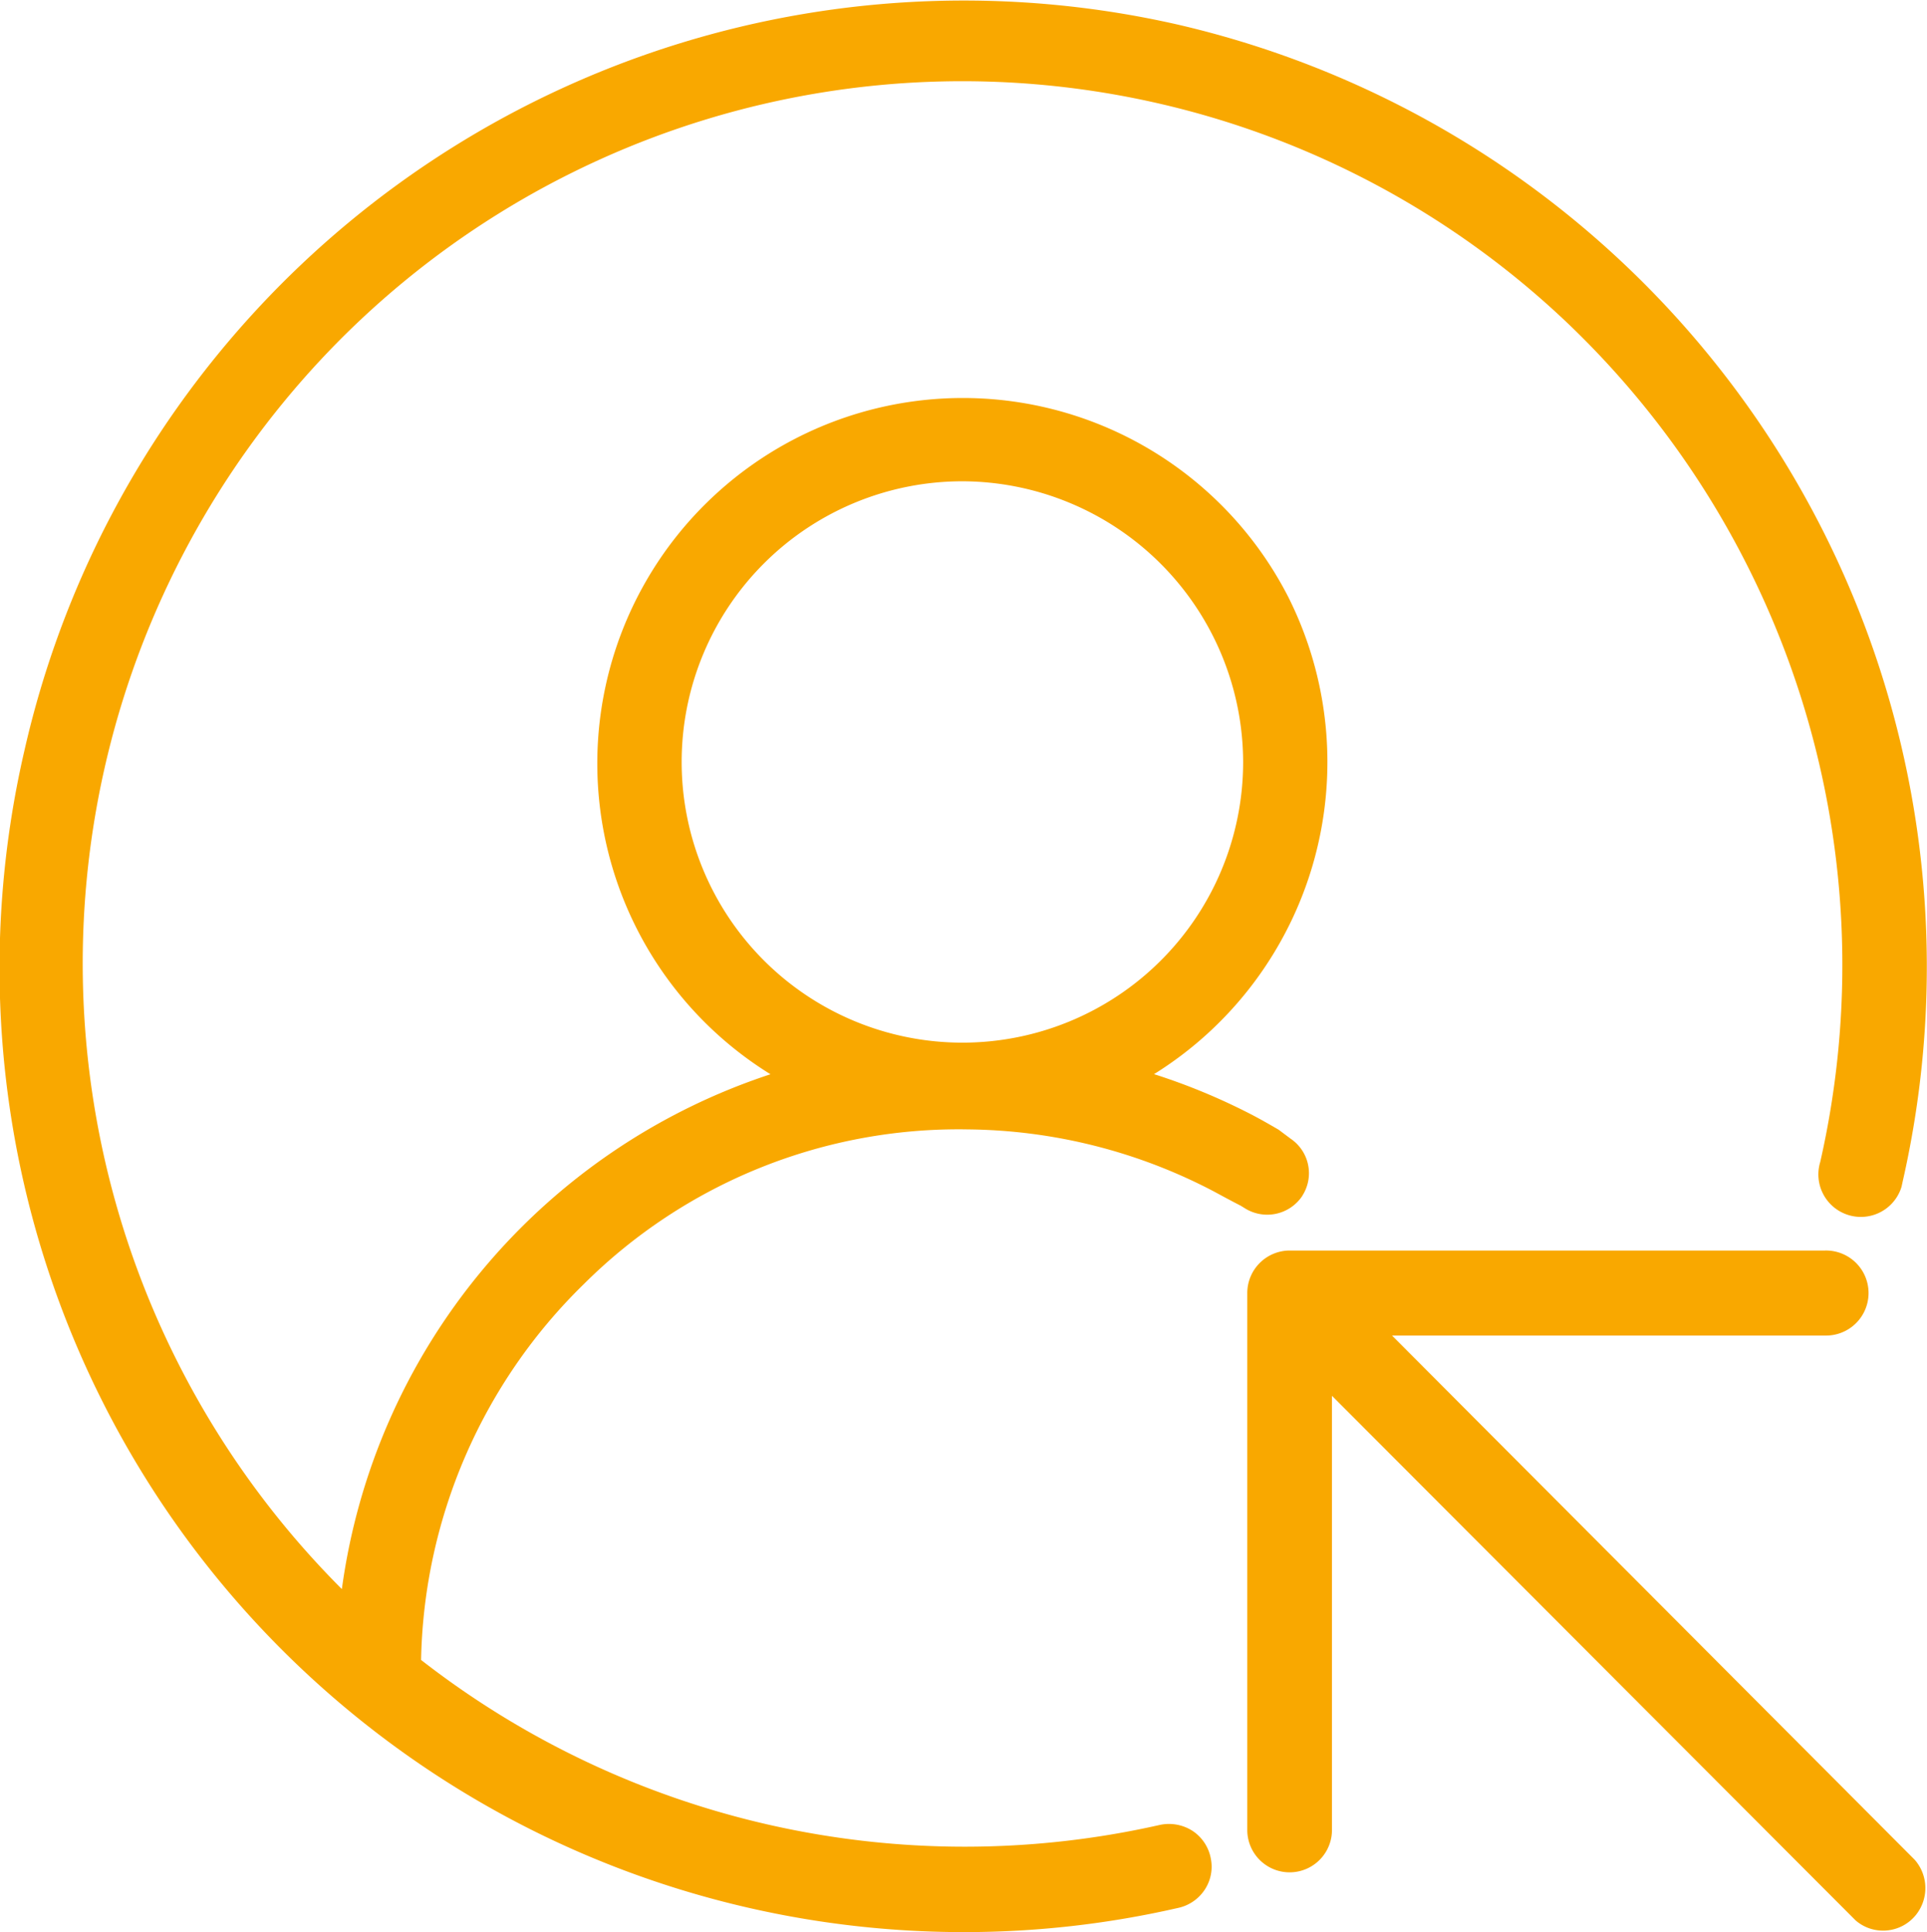
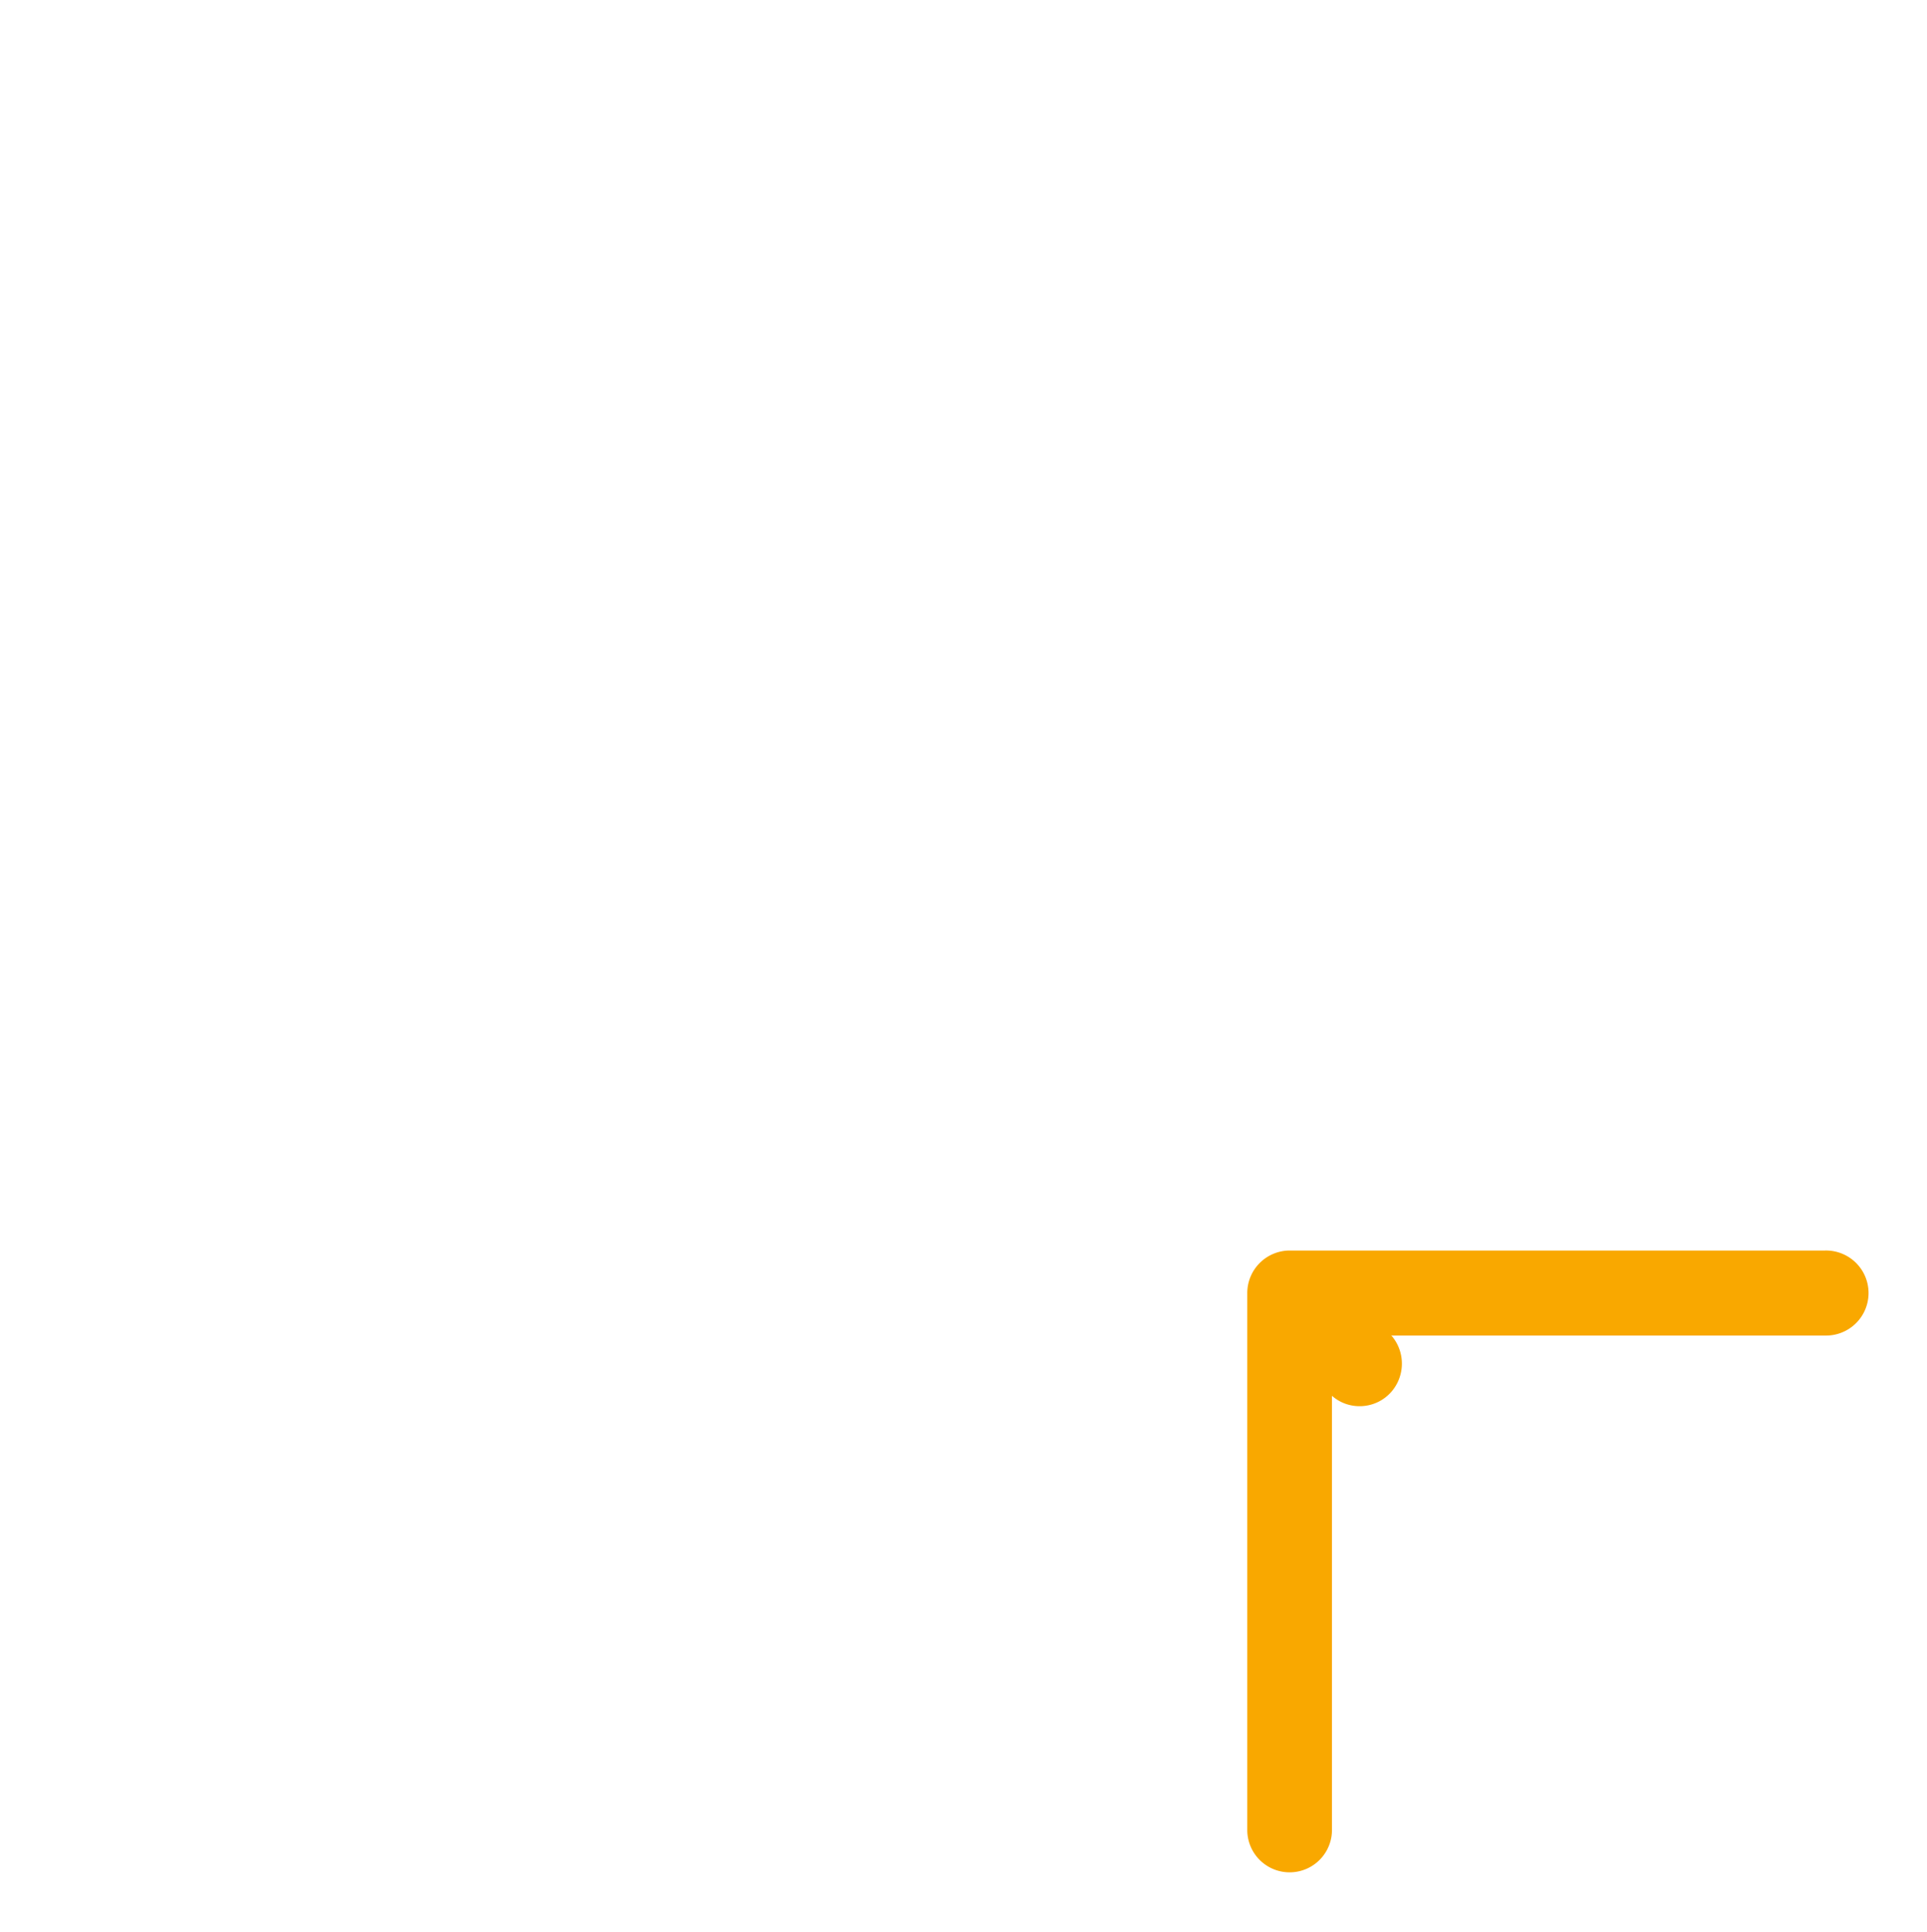
<svg xmlns="http://www.w3.org/2000/svg" width="90.337" height="90.595" viewBox="0 0 90.337 90.595">
  <defs>
    <clipPath id="clip-path">
      <rect id="Rechteck_25" data-name="Rechteck 25" width="90.337" height="90.595" fill="none" />
    </clipPath>
  </defs>
  <g id="Gruppe_28" data-name="Gruppe 28" transform="translate(0 0)">
    <g id="Gruppe_28-2" data-name="Gruppe 28" transform="translate(0 0)" clip-path="url(#clip-path)">
-       <path id="Pfad_112" data-name="Pfad 112" d="M61.053,56.065l.015-.023a1.954,1.954,0,0,0-.556-2.645l-.571-.427c-.4-.233-.808-.467-1.2-.673A29.335,29.335,0,0,0,54.1,50.365a17.24,17.24,0,0,0,6.286-22.389A17.137,17.137,0,1,0,36.12,50.37,29.607,29.607,0,0,0,16.026,74.51a41.49,41.49,0,0,1-.987-57.646,41.161,41.161,0,0,1,58.3-1.854A41.612,41.612,0,0,1,85.331,54.487a1.992,1.992,0,0,0,3.812,1.16l.05-.231A45.346,45.346,0,0,0,55.248,1.16,45.158,45.158,0,0,0,1.143,35.2a45.2,45.2,0,0,0,44.04,55.394,44.821,44.821,0,0,0,10.009-1.126,2,2,0,0,0,1.27-.84,1.949,1.949,0,0,0,.3-1.486,1.982,1.982,0,0,0-.842-1.285,2.039,2.039,0,0,0-1.59-.279,41.47,41.47,0,0,1-34.59-7.745,25.307,25.307,0,0,1,7.628-17.622A24.89,24.89,0,0,1,45.4,52.956a25.288,25.288,0,0,1,11.488,2.9l.48.259c.281.151.562.3.795.418l.194.12a1.975,1.975,0,0,0,2.7-.587m-2.779-20.3a13.161,13.161,0,1,1-13.161-13.2,13.2,13.2,0,0,1,13.161,13.2" transform="translate(0 0.001)" fill="#f9a800" />
-       <path id="Pfad_113" data-name="Pfad 113" d="M41.732,39.031h20.3a1.994,1.994,0,1,0,0-3.987h-25.1a1.994,1.994,0,0,0-1.986,2V62.215a1.985,1.985,0,1,0,3.97,0V41.856L63.456,66.446a1.947,1.947,0,0,0,1.292.487c.049,0,.1,0,.147-.005a1.966,1.966,0,0,0,1.364-.691,2.012,2.012,0,0,0-.028-2.63Z" transform="translate(23.526 23.592)" fill="#f9a800" />
+       <path id="Pfad_113" data-name="Pfad 113" d="M41.732,39.031h20.3a1.994,1.994,0,1,0,0-3.987h-25.1a1.994,1.994,0,0,0-1.986,2V62.215a1.985,1.985,0,1,0,3.97,0V41.856a1.947,1.947,0,0,0,1.292.487c.049,0,.1,0,.147-.005a1.966,1.966,0,0,0,1.364-.691,2.012,2.012,0,0,0-.028-2.63Z" transform="translate(23.526 23.592)" fill="#f9a800" />
    </g>
  </g>
</svg>